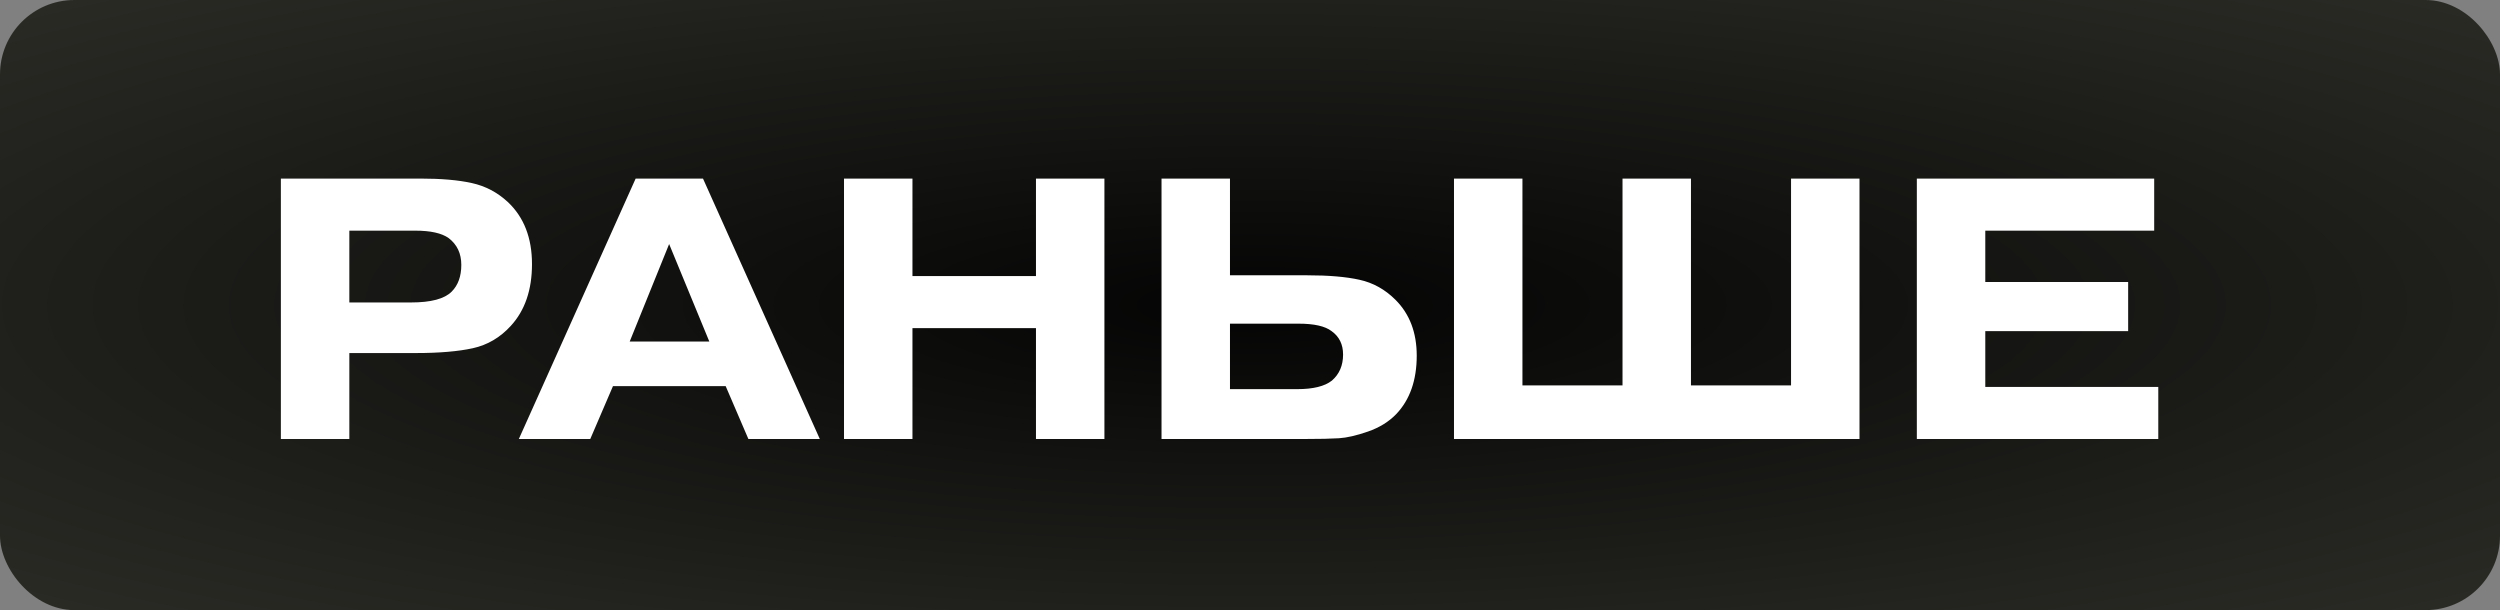
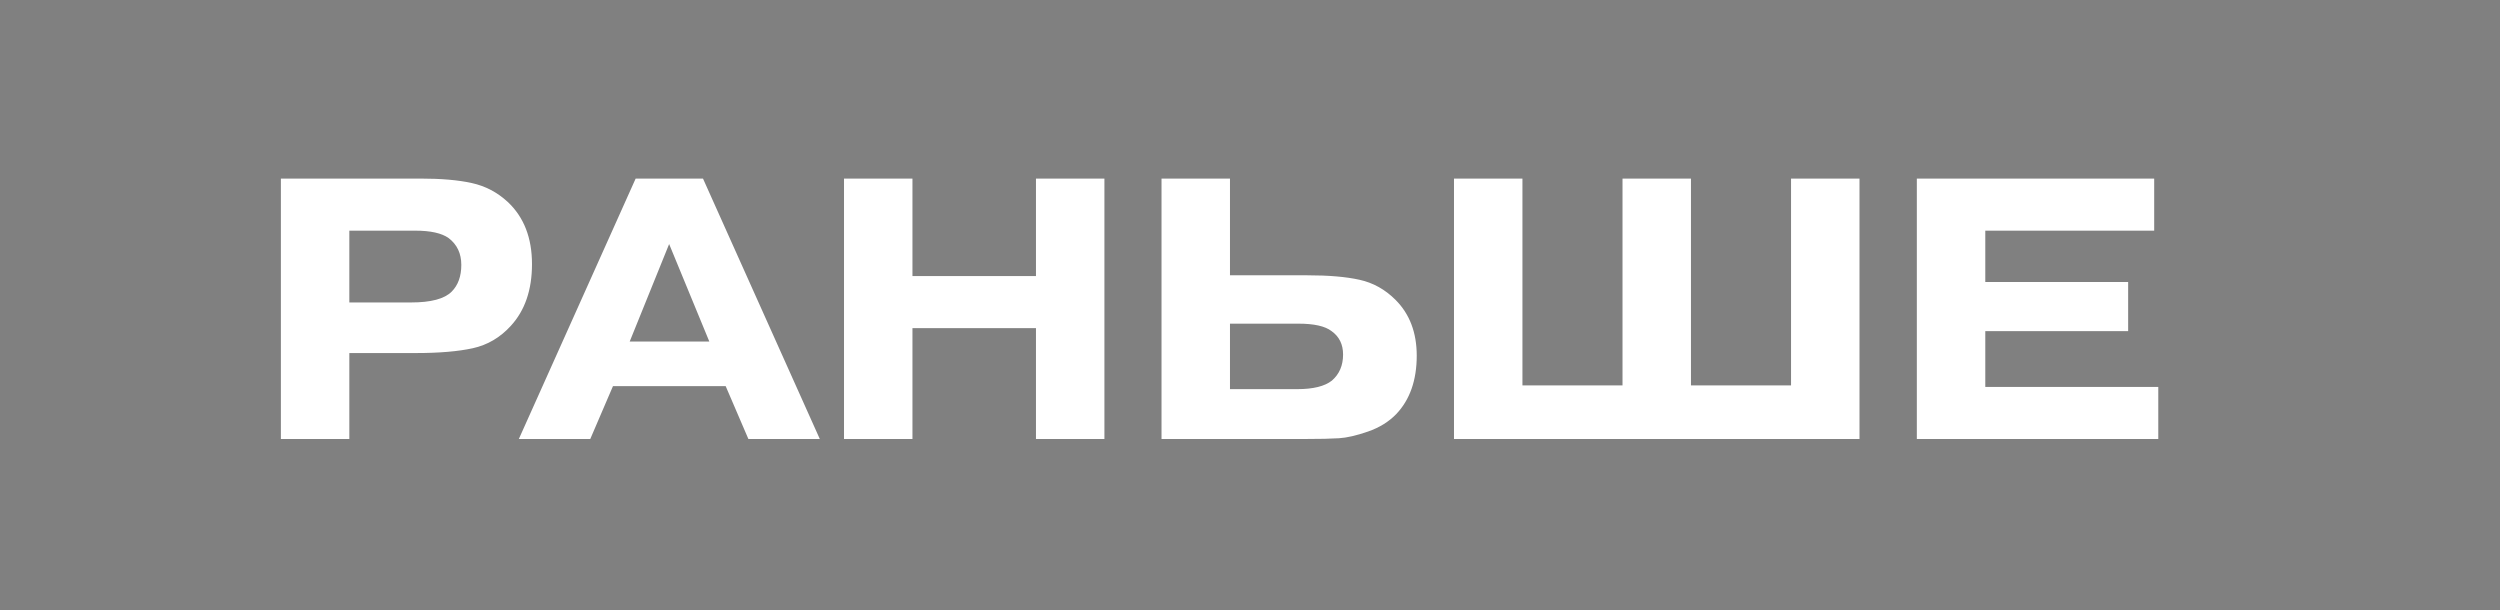
<svg xmlns="http://www.w3.org/2000/svg" width="336" height="82" viewBox="0 0 336 82" fill="none">
  <rect x="0" y="0" width="336" height="82" fill="#808080" stroke="none" />
-   <rect width="336" height="82" rx="10" fill="url(#paint0_radial_111_512)" />
  <path d="M46.95 31V40.65H55.25C57.917 40.65 59.733 40.167 60.7 39.2C61.567 38.333 62 37.133 62 35.6C62 34.067 61.433 32.867 60.3 32C59.367 31.333 57.867 31 55.8 31H46.95ZM37.75 24H56.5C59.3 24 61.6 24.2 63.4 24.6C65.233 25 66.85 25.85 68.25 27.15C70.417 29.183 71.5 31.967 71.5 35.5C71.5 38.967 70.55 41.733 68.65 43.8C67.217 45.367 65.517 46.367 63.55 46.8C61.583 47.233 59.033 47.45 55.9 47.45H46.95V59H37.75V24ZM84.632 45.9H95.332L89.932 32.8L84.632 45.9ZM82.382 51.9L79.332 59H69.732L85.432 24H94.482L110.182 59H100.582L97.532 51.9H82.382ZM122.634 44.1V59H113.434V24H122.634V37.1H139.234V24H148.434V59H139.234V44.1H122.634ZM165.309 43.5V52.3H174.359C176.493 52.3 178.043 51.917 179.009 51.15C180.009 50.283 180.509 49.117 180.509 47.65C180.509 46.283 179.993 45.233 178.959 44.5C178.093 43.833 176.609 43.5 174.509 43.5H165.309ZM165.309 24V37H175.709C178.576 37 180.909 37.2 182.709 37.6C184.543 38 186.159 38.9 187.559 40.3C189.459 42.2 190.409 44.7 190.409 47.8C190.409 51.1 189.493 53.717 187.659 55.65C186.659 56.683 185.393 57.467 183.859 58C182.326 58.533 181.026 58.833 179.959 58.9C178.893 58.967 177.393 59 175.459 59H156.109V24H165.309ZM204.616 51.8H218.066V24H227.266V51.8H240.716V24H249.916V59H195.416V24H204.616V51.8ZM266.823 37.9H286.023V44.5H266.823V52H290.073V59H257.623V24H289.523V31H266.823V37.9Z" fill="white" />
  <defs>
    <radialGradient id="paint0_radial_111_512" cx="0" cy="0" r="1" gradientUnits="userSpaceOnUse" gradientTransform="translate(168 41) rotate(90) scale(56.256 230.512)">
      <stop stop-color="#040404" />
      <stop offset="1" stop-color="#2A2A25" />
    </radialGradient>
  </defs>
</svg>